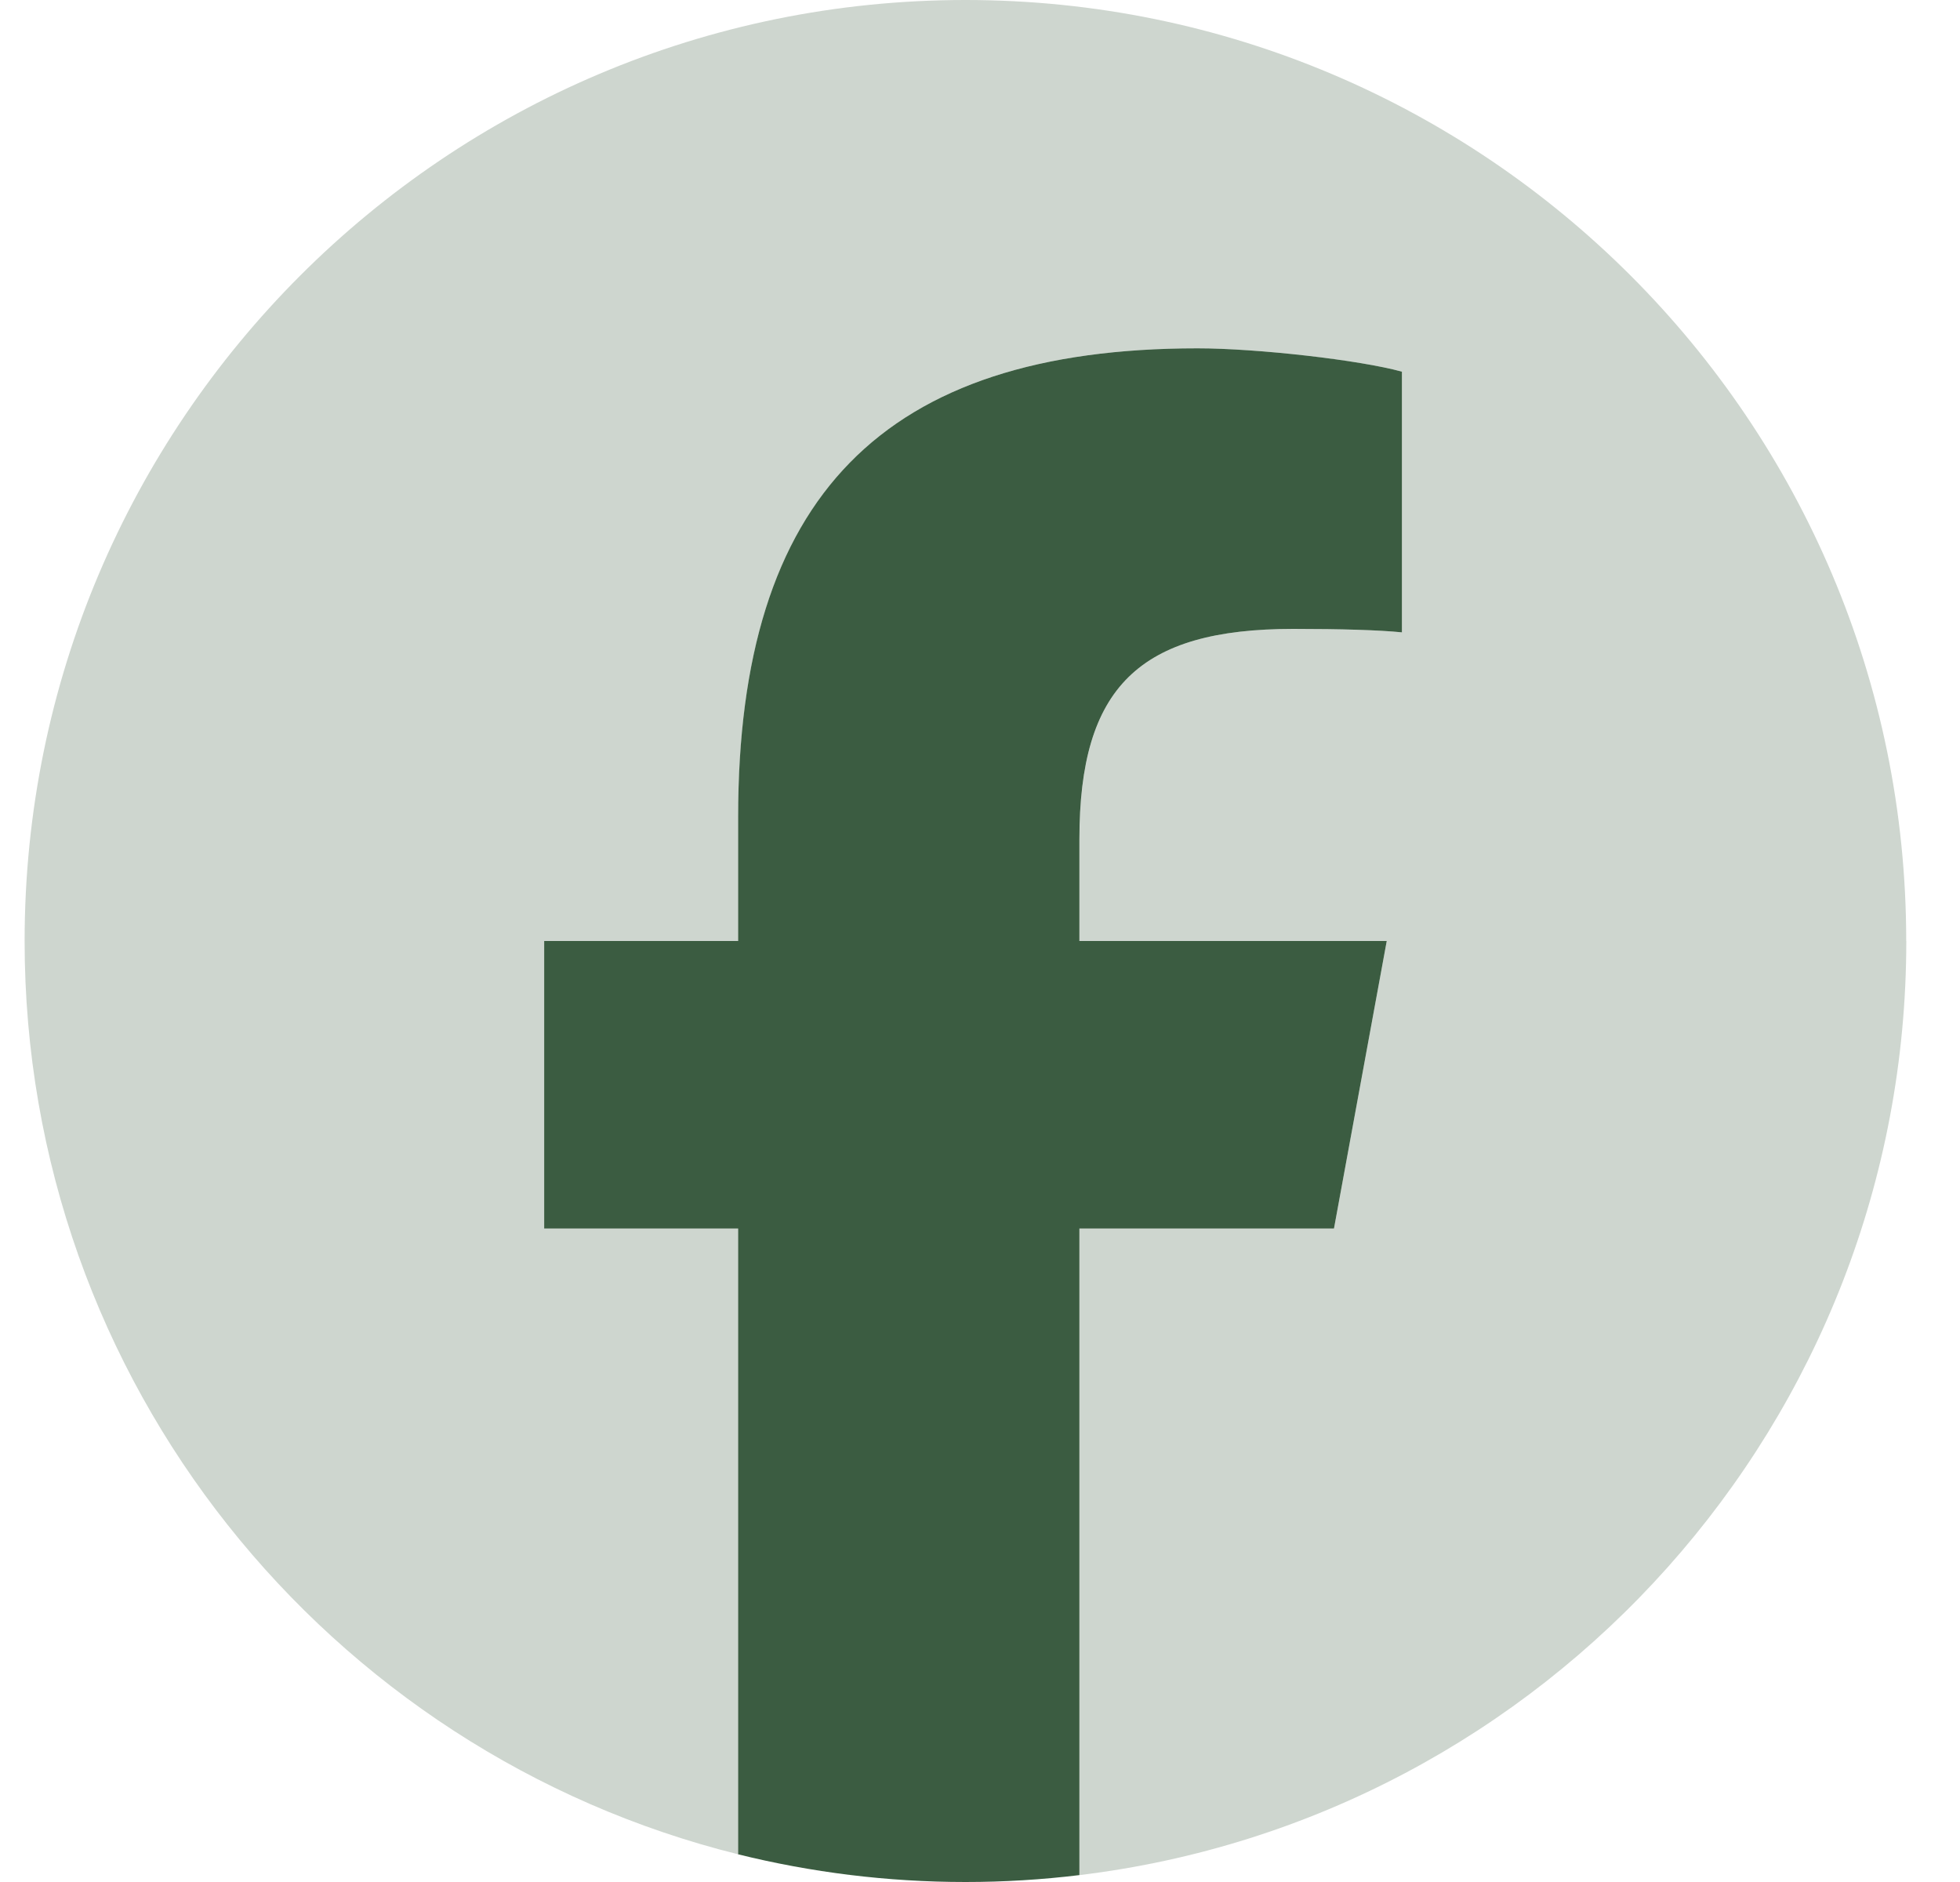
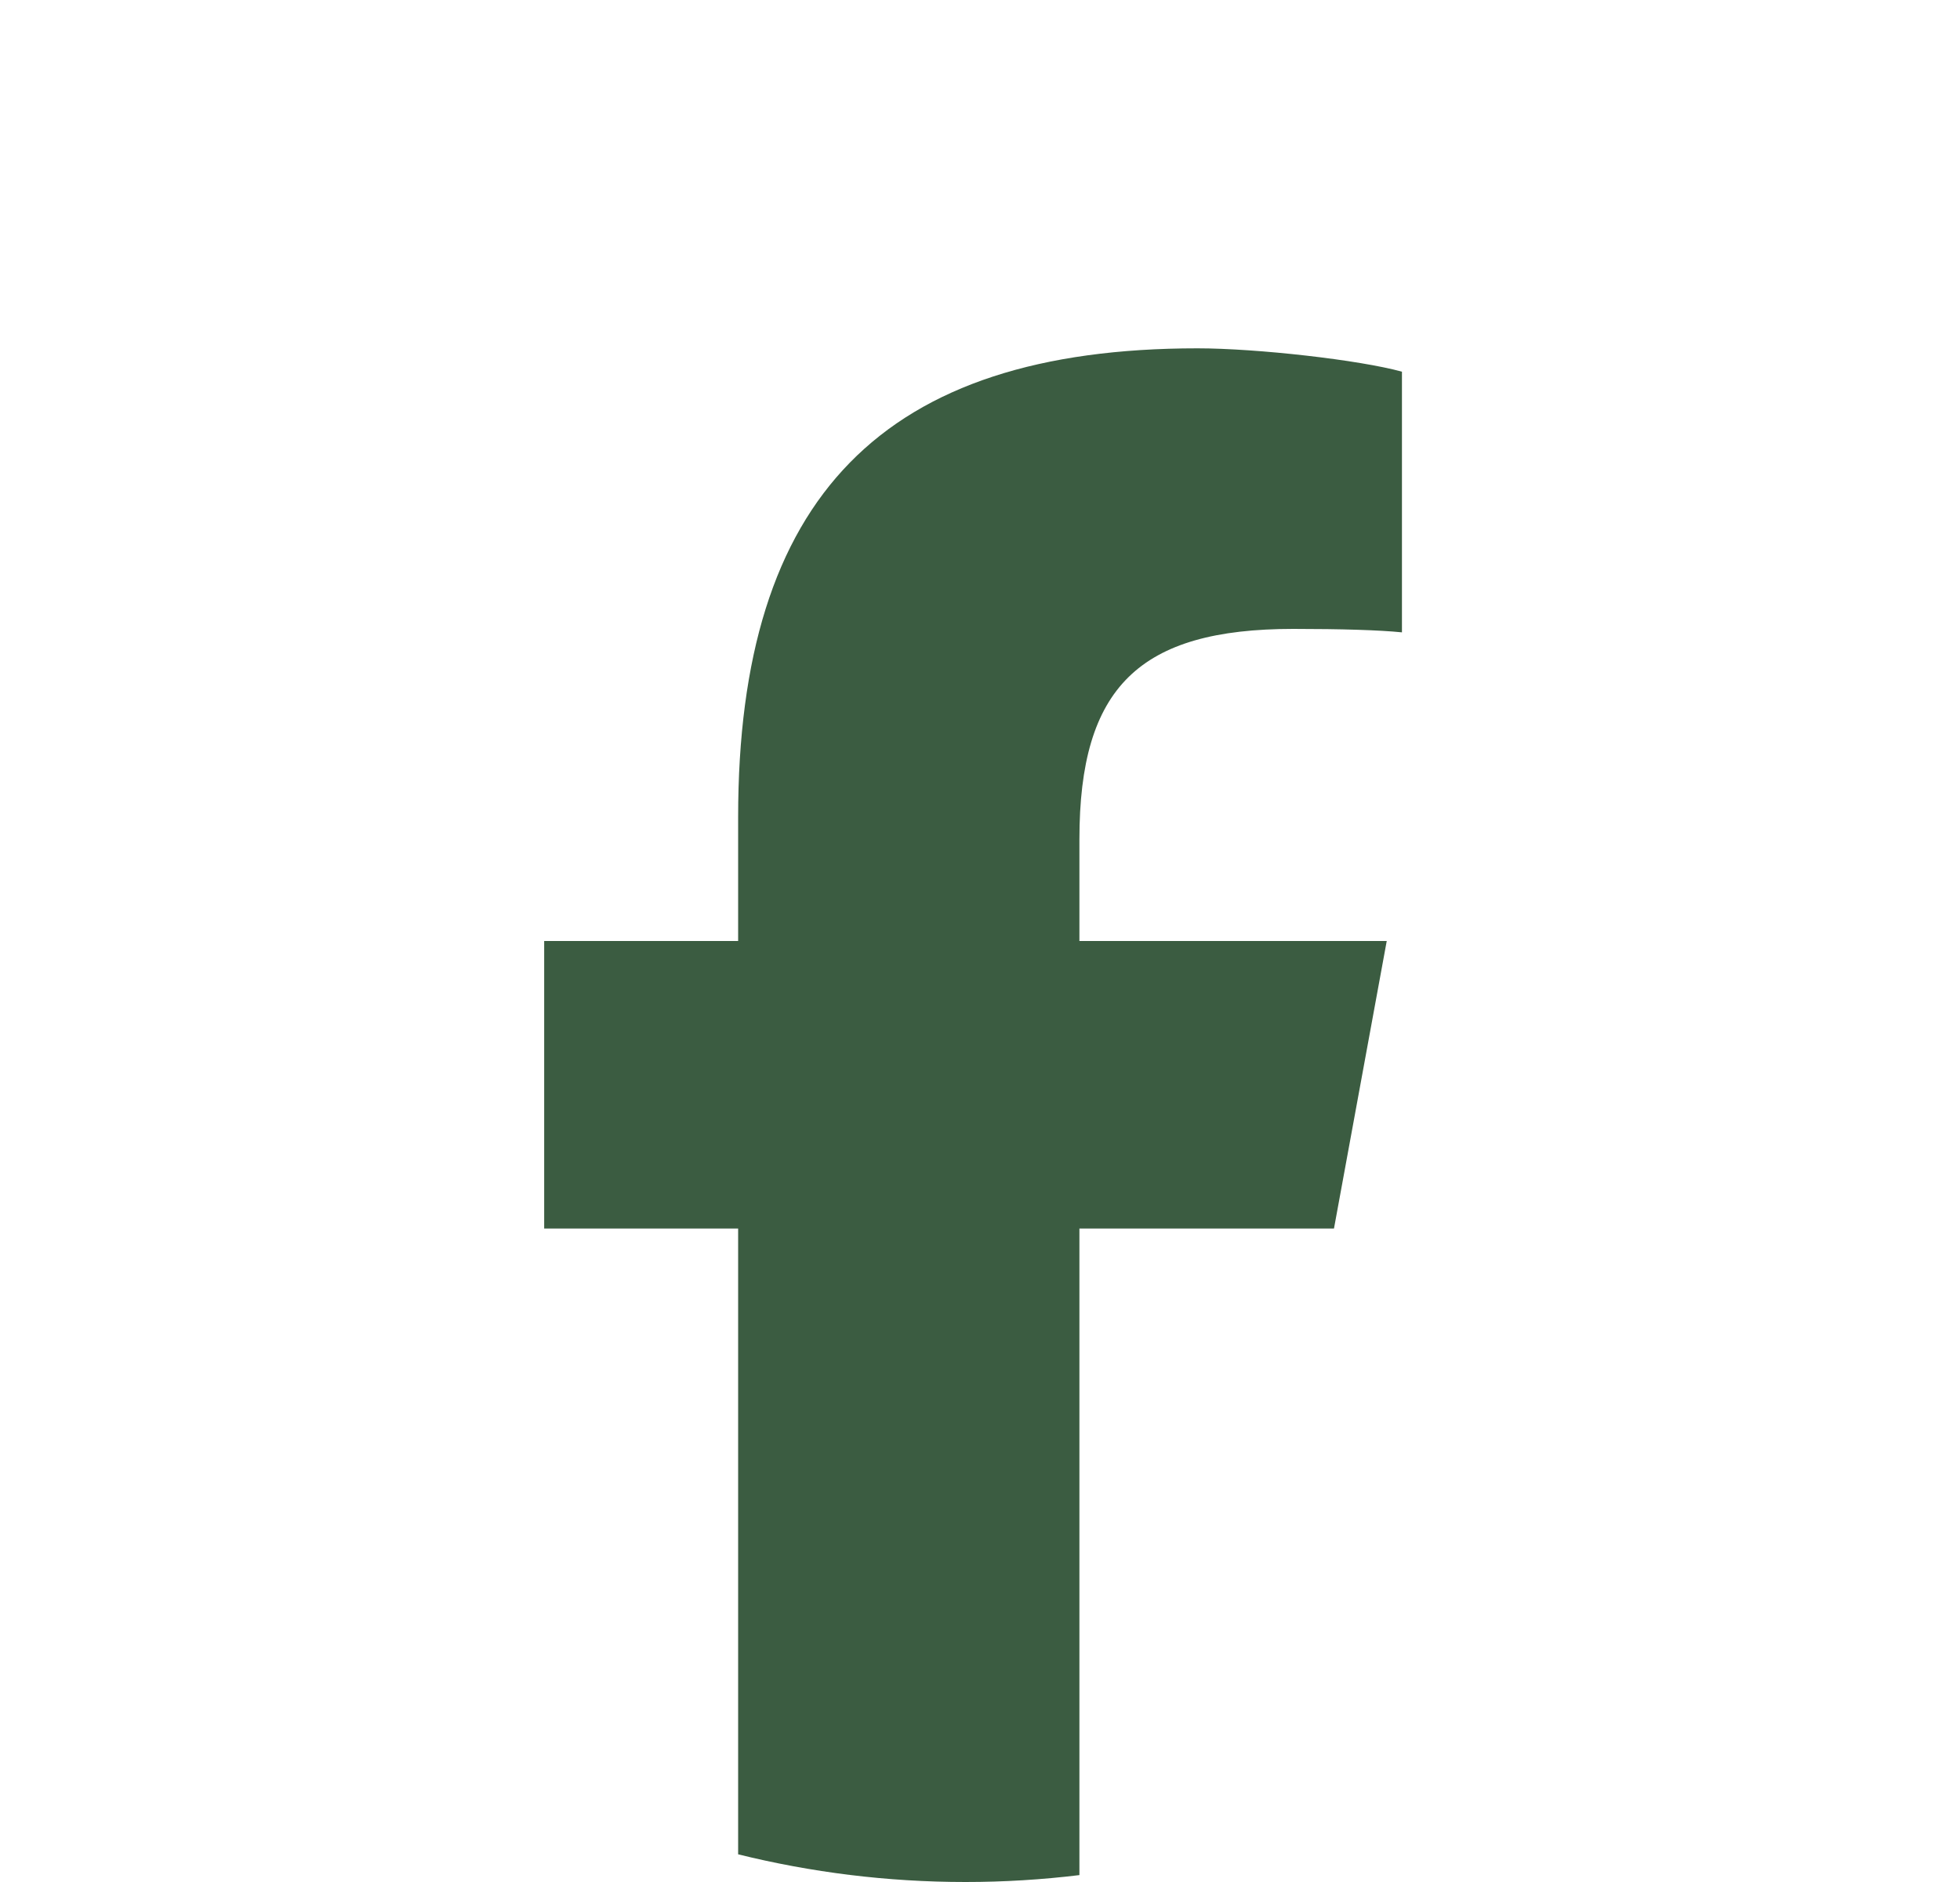
<svg xmlns="http://www.w3.org/2000/svg" width="25" height="24" viewBox="0 0 25 24" fill="none">
  <g clip-path="url(#clip0_6573_543)">
-     <path d="M24.314 12C24.314 5.373 18.942 0 12.314 0C5.687 0 0.314 5.373 0.314 12C0.314 17.628 4.189 22.35 9.416 23.647V15.667H6.941V12H9.416V10.42C9.416 6.336 11.264 4.442 15.274 4.442C16.034 4.442 17.346 4.592 17.883 4.74V8.064C17.6 8.035 17.108 8.02 16.497 8.02C14.529 8.02 13.769 8.765 13.769 10.703V12H17.688L17.015 15.667H13.769V23.912C19.711 23.195 24.315 18.135 24.315 12H24.314Z" fill="#CED6CF" />
    <path d="M17.015 15.667L17.688 12H13.768V10.703C13.768 8.765 14.529 8.02 16.496 8.02C17.107 8.02 17.599 8.035 17.882 8.064V4.74C17.346 4.591 16.034 4.442 15.274 4.442C11.264 4.442 9.415 6.335 9.415 10.42V12H6.941V15.667H9.415V23.647C10.344 23.877 11.315 24 12.314 24C12.806 24 13.291 23.97 13.768 23.912V15.667H17.014H17.015Z" fill="#3B5C41" />
  </g>
  <defs>
    <clipPath id="clip0_6573_543">
      <rect width="24" height="24" fill="white" transform="translate(0.314)" />
    </clipPath>
  </defs>
</svg>